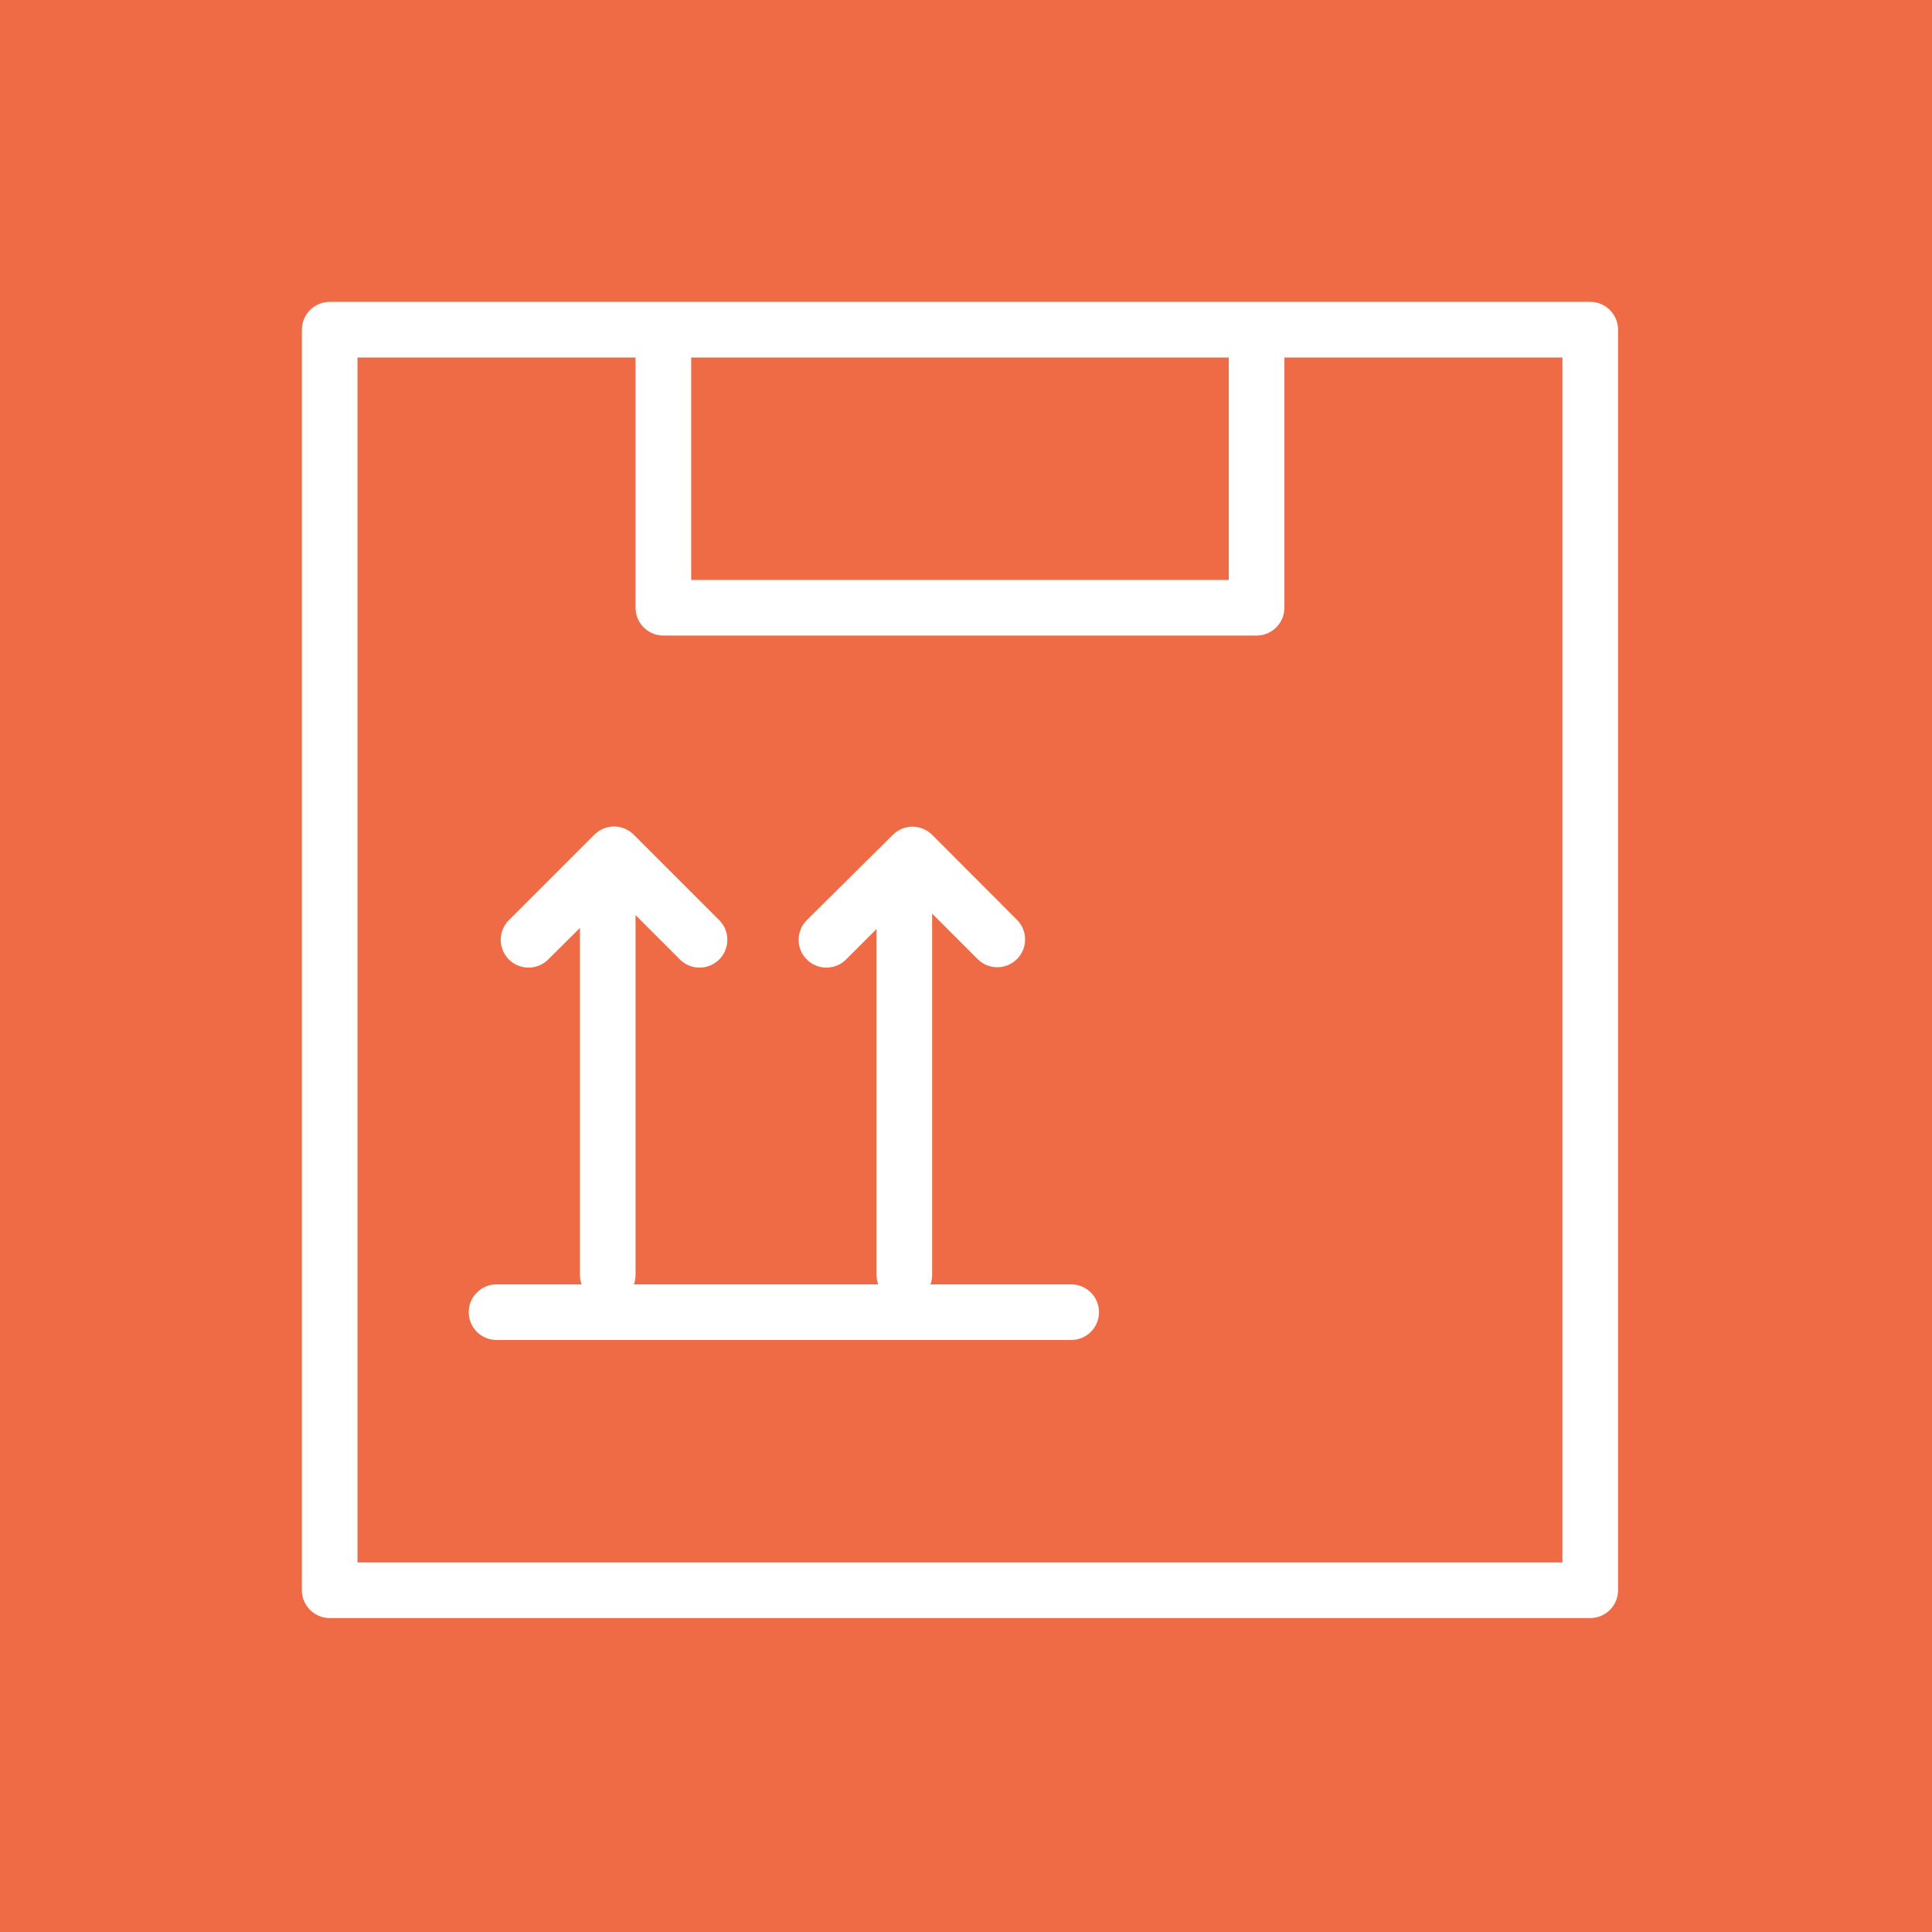
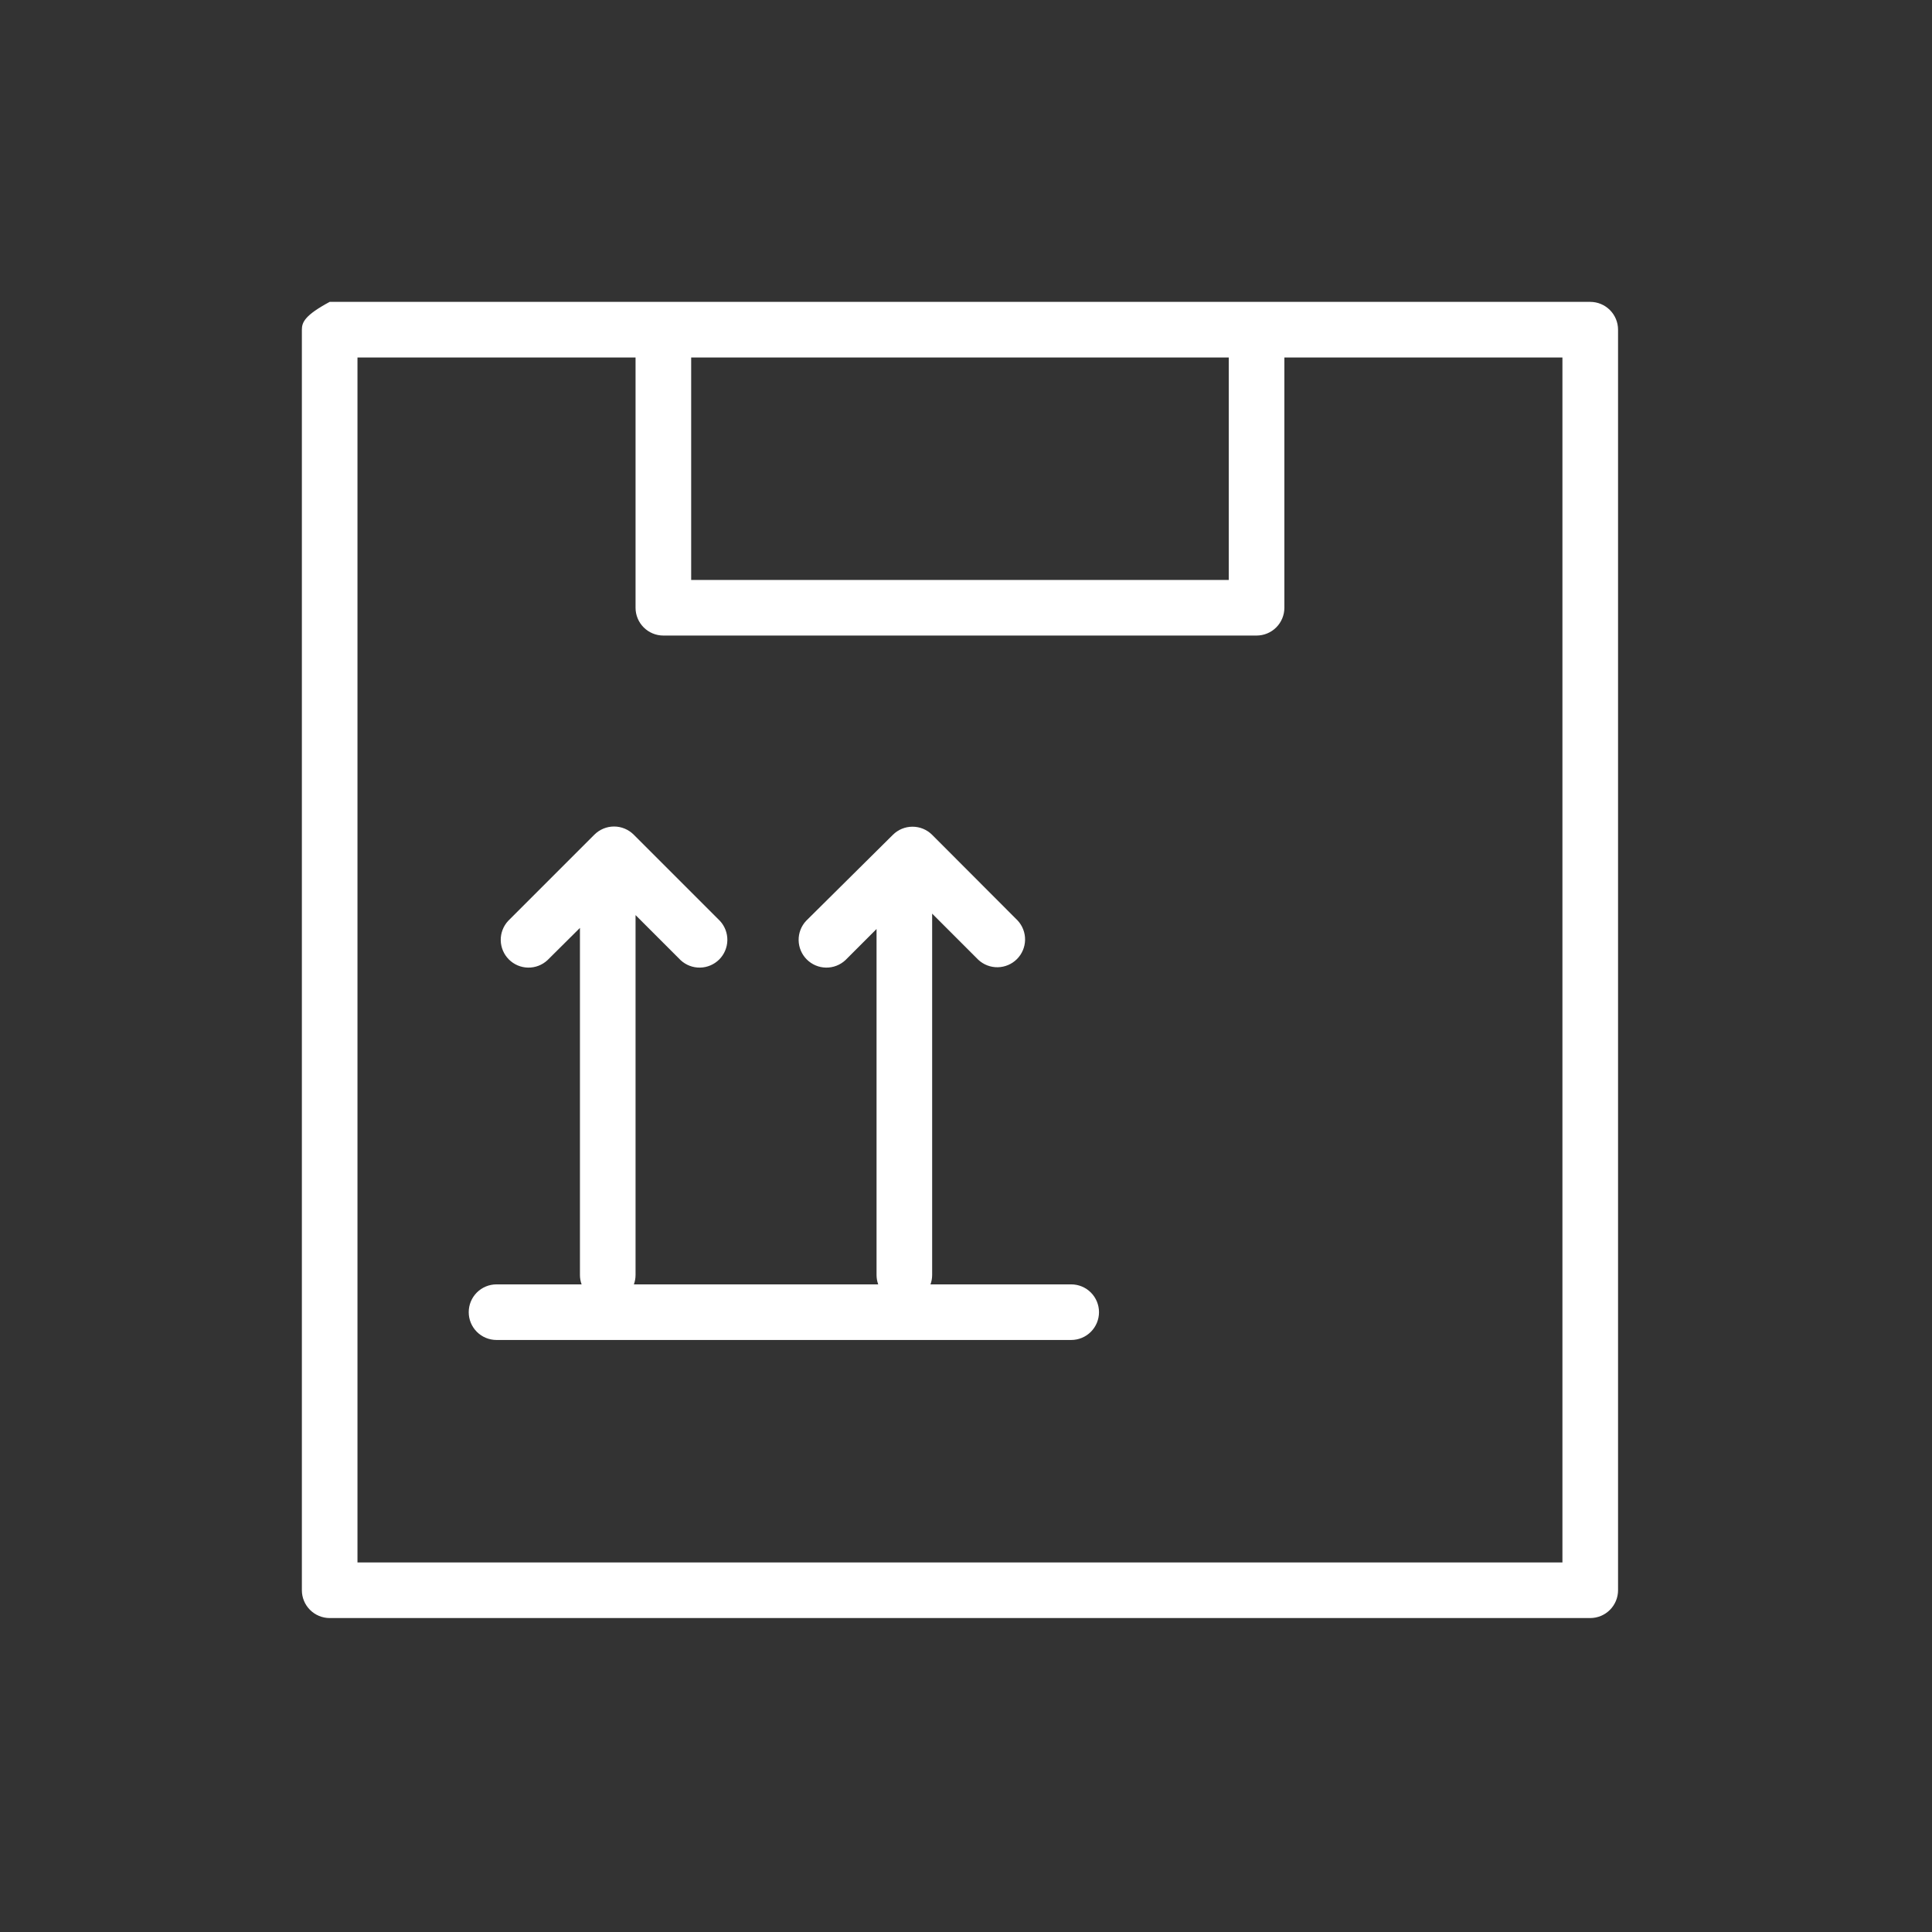
<svg xmlns="http://www.w3.org/2000/svg" width="100" height="100" viewBox="0 0 100 100" fill="none">
  <rect x="0" y="0" width="100" height="100" fill="#333333" stroke="none" />
-   <rect x="1" y="1" width="98" height="98" fill="#EE6B45" stroke="#EE6B45" stroke-width="2" />
-   <path d="M82.311 15.625H17.064C16.683 15.625 16.317 15.777 16.047 16.047C15.777 16.317 15.625 16.683 15.625 17.064V82.311C15.625 82.692 15.777 83.058 16.047 83.328C16.317 83.598 16.683 83.75 17.064 83.75H82.311C82.692 83.75 83.058 83.598 83.328 83.328C83.598 83.058 83.75 82.692 83.75 82.311V17.064C83.75 16.683 83.598 16.317 83.328 16.047C83.058 15.777 82.692 15.625 82.311 15.625ZM35.775 18.503H63.6V30.018H35.775V18.503ZM80.871 80.871H18.503V18.503H32.896V31.457C32.896 31.839 33.048 32.205 33.318 32.475C33.588 32.745 33.954 32.896 34.335 32.896H65.04C65.421 32.896 65.787 32.745 66.057 32.475C66.327 32.205 66.479 31.839 66.479 31.457V18.503H80.871V80.871Z" fill="white" />
+   <path d="M82.311 15.625H17.064C15.777 16.317 15.625 16.683 15.625 17.064V82.311C15.625 82.692 15.777 83.058 16.047 83.328C16.317 83.598 16.683 83.75 17.064 83.75H82.311C82.692 83.75 83.058 83.598 83.328 83.328C83.598 83.058 83.75 82.692 83.75 82.311V17.064C83.75 16.683 83.598 16.317 83.328 16.047C83.058 15.777 82.692 15.625 82.311 15.625ZM35.775 18.503H63.6V30.018H35.775V18.503ZM80.871 80.871H18.503V18.503H32.896V31.457C32.896 31.839 33.048 32.205 33.318 32.475C33.588 32.745 33.954 32.896 34.335 32.896H65.04C65.421 32.896 65.787 32.745 66.057 32.475C66.327 32.205 66.479 31.839 66.479 31.457V18.503H80.871V80.871Z" fill="white" />
  <path d="M55.444 66.479H48.162C48.218 66.325 48.247 66.163 48.248 65.999V47.289L50.637 49.678C50.91 49.932 51.271 50.071 51.644 50.064C52.017 50.057 52.373 49.906 52.636 49.643C52.9 49.379 53.051 49.023 53.058 48.65C53.064 48.278 52.926 47.917 52.672 47.644L48.248 43.211C47.978 42.941 47.613 42.79 47.231 42.79C46.85 42.79 46.484 42.941 46.214 43.211L41.724 47.663C41.469 47.936 41.331 48.297 41.337 48.669C41.344 49.042 41.495 49.398 41.759 49.662C42.023 49.925 42.378 50.077 42.751 50.083C43.124 50.09 43.485 49.951 43.758 49.697L45.37 48.085V65.999C45.371 66.163 45.4 66.325 45.456 66.479H32.81C32.866 66.325 32.895 66.163 32.896 65.999V47.365L35.228 49.697C35.501 49.951 35.861 50.09 36.234 50.083C36.607 50.077 36.963 49.925 37.227 49.662C37.49 49.398 37.641 49.042 37.648 48.669C37.654 48.297 37.516 47.936 37.262 47.663L32.8 43.201C32.53 42.932 32.164 42.78 31.783 42.78C31.402 42.78 31.036 42.932 30.766 43.201L26.304 47.663C26.05 47.936 25.912 48.297 25.918 48.669C25.925 49.042 26.076 49.398 26.34 49.662C26.603 49.925 26.959 50.077 27.332 50.083C27.705 50.09 28.066 49.951 28.338 49.697L30.018 48.028V65.999C30.018 66.163 30.048 66.325 30.104 66.479H25.7C25.318 66.479 24.952 66.63 24.682 66.9C24.412 67.17 24.261 67.536 24.261 67.918C24.261 68.3 24.412 68.666 24.682 68.936C24.952 69.206 25.318 69.357 25.7 69.357H55.444C55.826 69.357 56.192 69.206 56.462 68.936C56.732 68.666 56.884 68.3 56.884 67.918C56.884 67.536 56.732 67.17 56.462 66.9C56.192 66.63 55.826 66.479 55.444 66.479Z" fill="white" />
</svg>